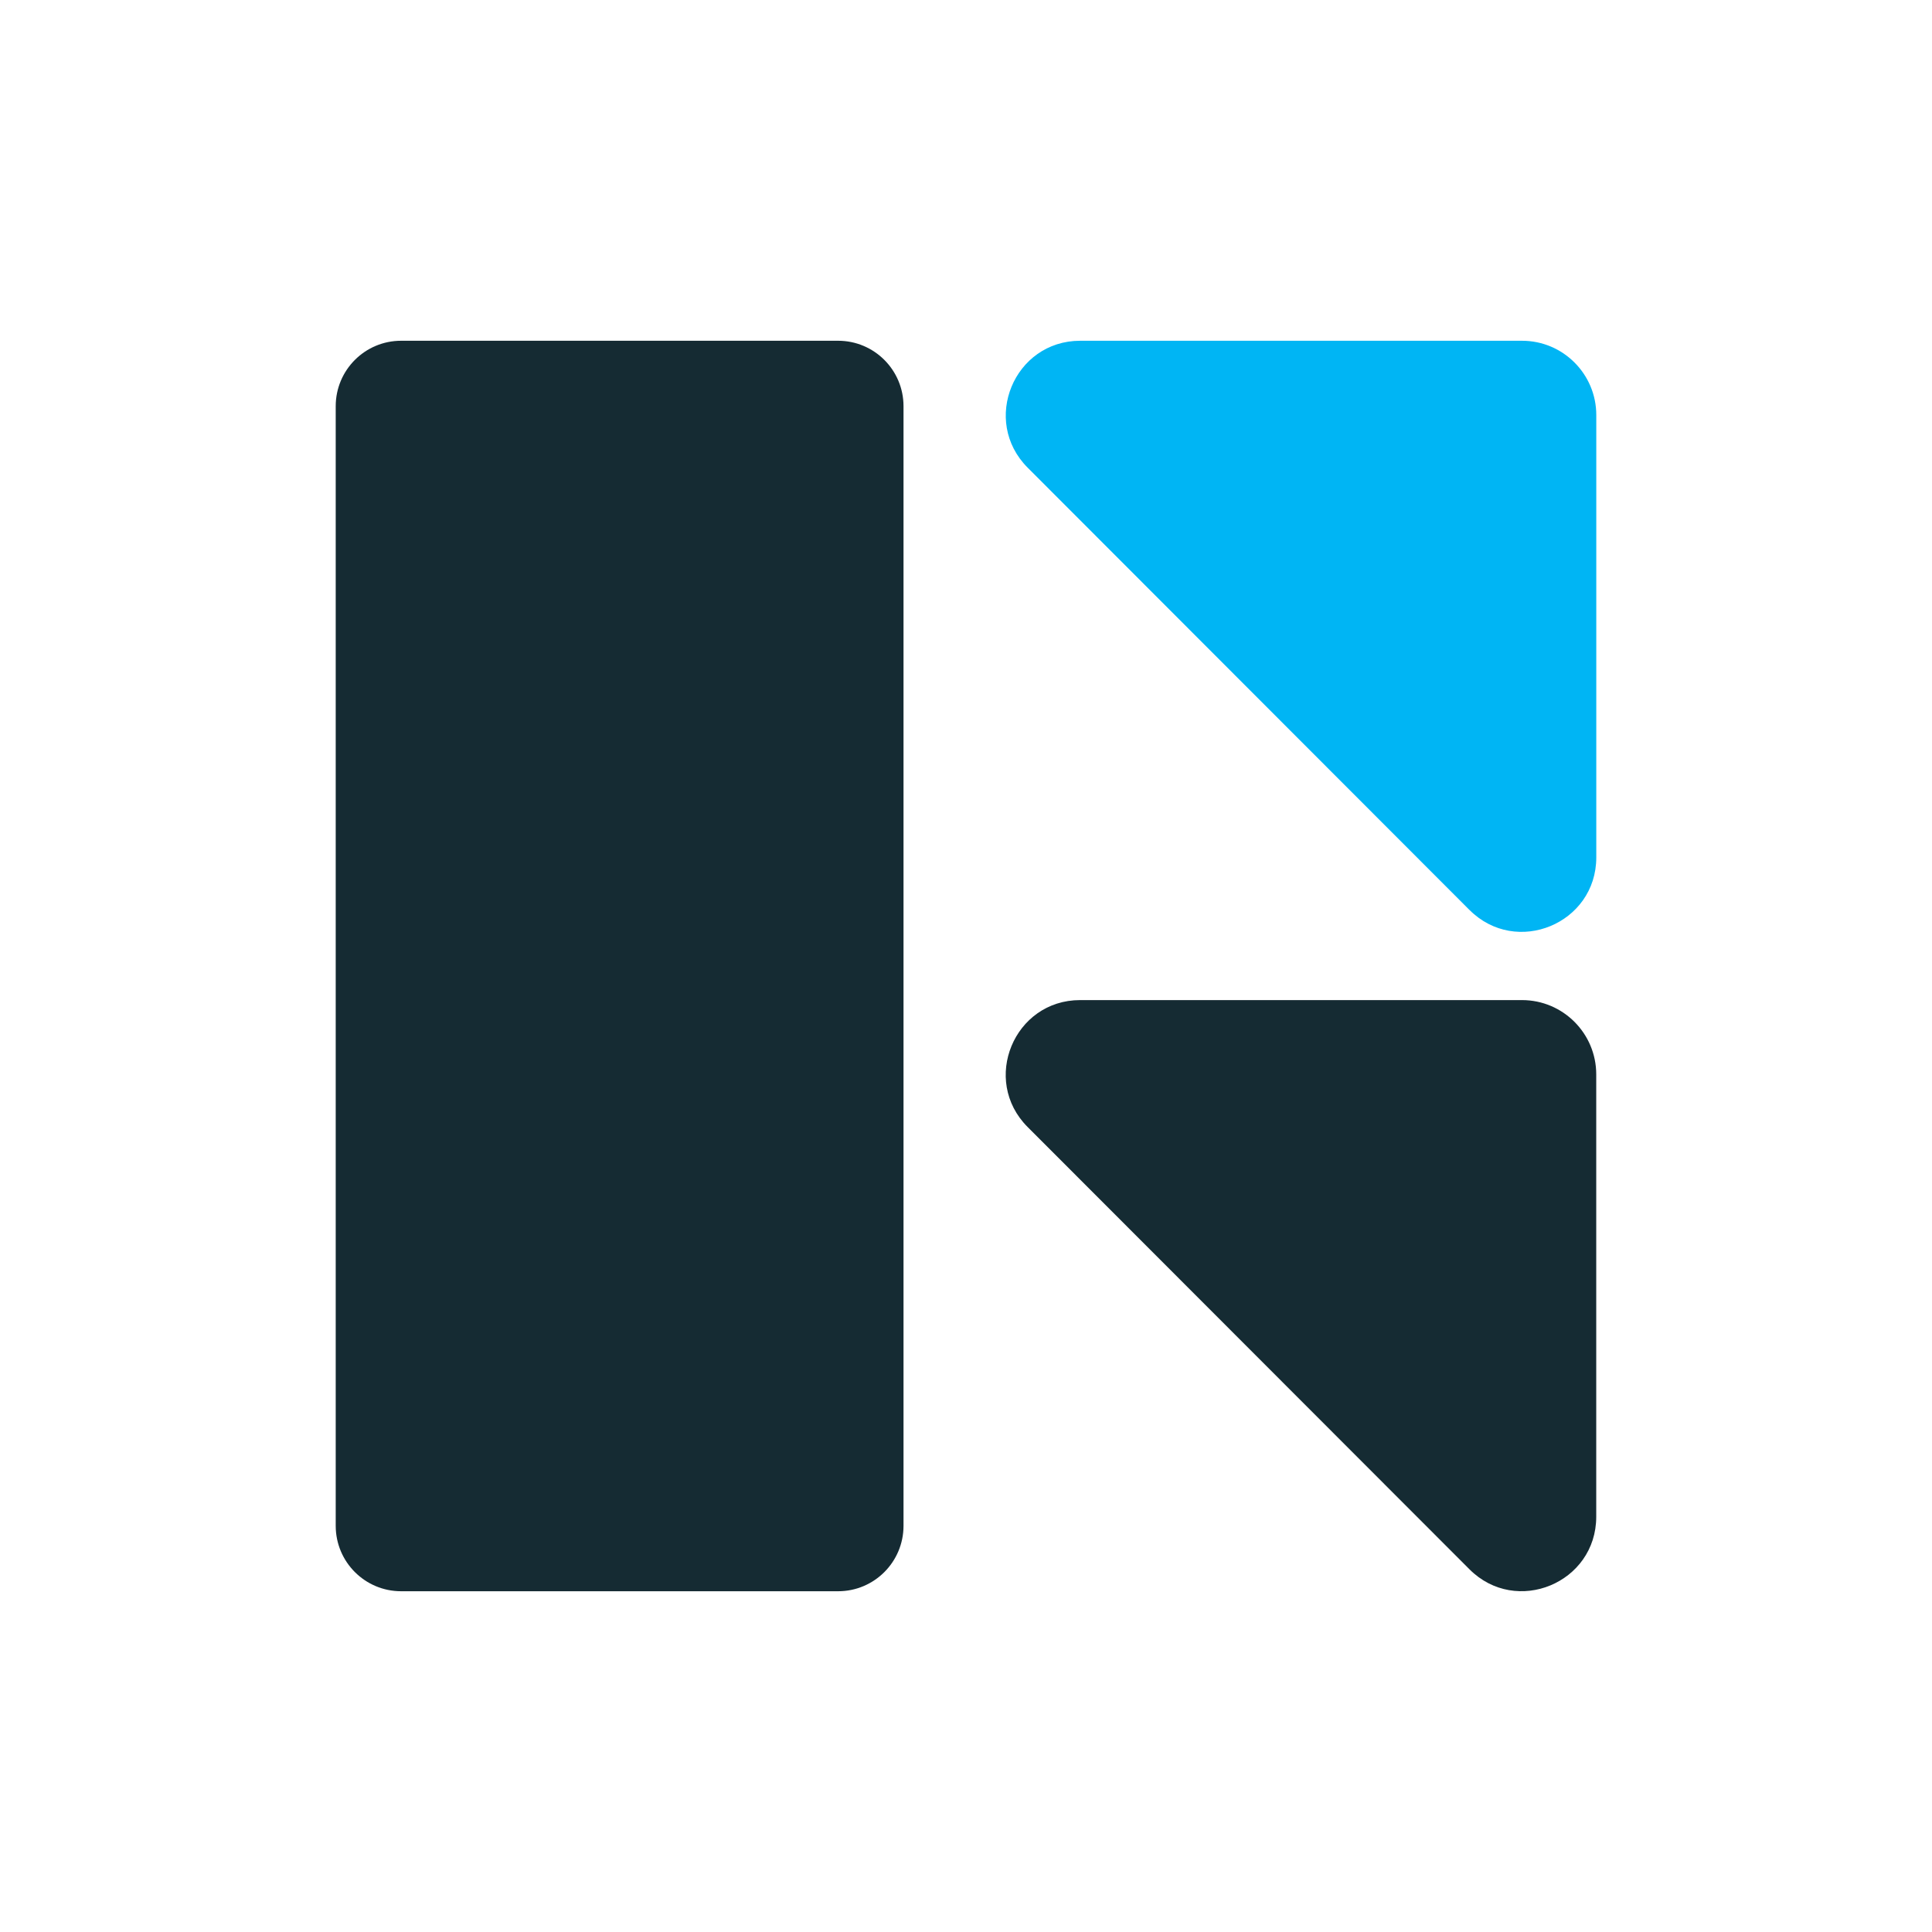
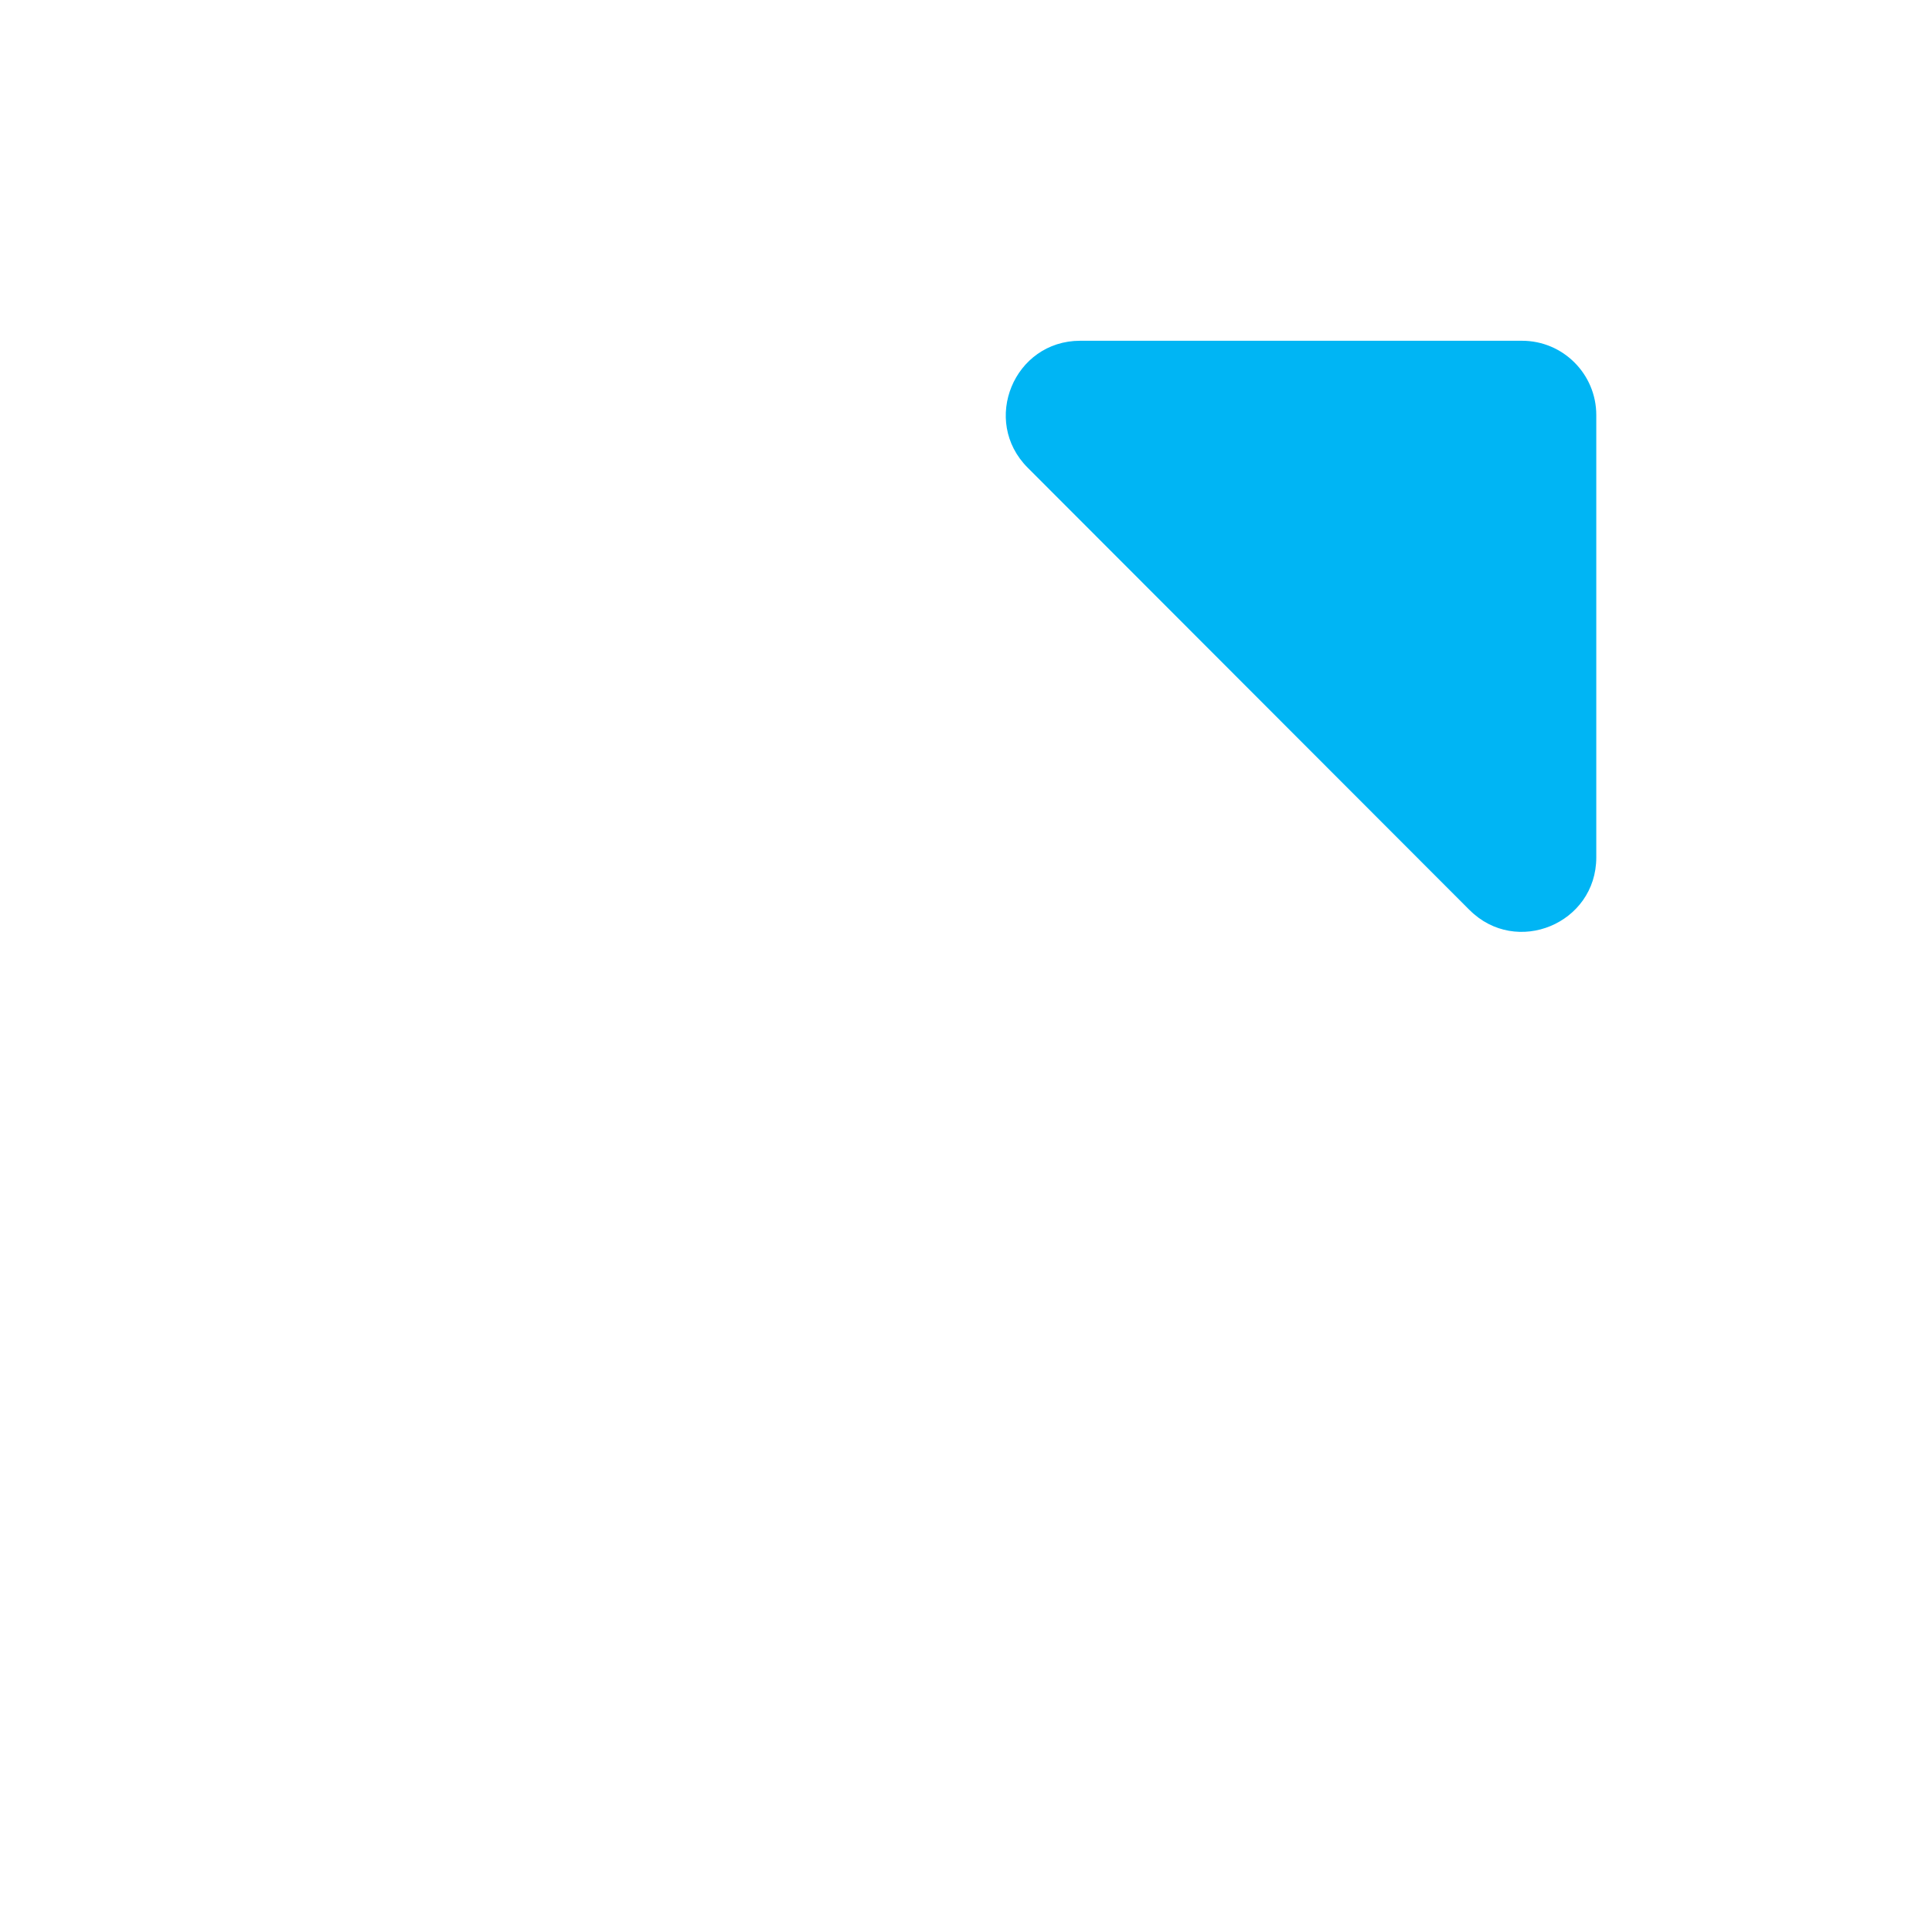
<svg xmlns="http://www.w3.org/2000/svg" width="500" height="500" viewBox="0 0 500 500" fill="none">
-   <path d="M216.907 88.188H103.804C94.459 88.188 86.883 95.771 86.883 105.126V394.874C86.883 404.229 94.459 411.812 103.804 411.812H216.907C226.253 411.812 233.829 404.229 233.829 394.874V105.126C233.829 95.771 226.253 88.188 216.907 88.188Z" fill="#152B33" />
-   <path d="M380.296 406.132L265.944 291.665C253.84 279.548 262.414 258.823 279.537 258.823H393.888C404.505 258.823 413.105 267.443 413.105 278.058V392.526C413.105 409.667 392.4 418.249 380.296 406.132Z" fill="#152B33" />
  <path d="M380.296 235.498L265.957 121.031C253.852 108.914 262.426 88.189 279.55 88.189H393.901C404.518 88.189 413.117 96.809 413.117 107.424V221.892C413.117 239.032 392.413 247.615 380.308 235.498H380.296Z" fill="#00B5F4" />
</svg>